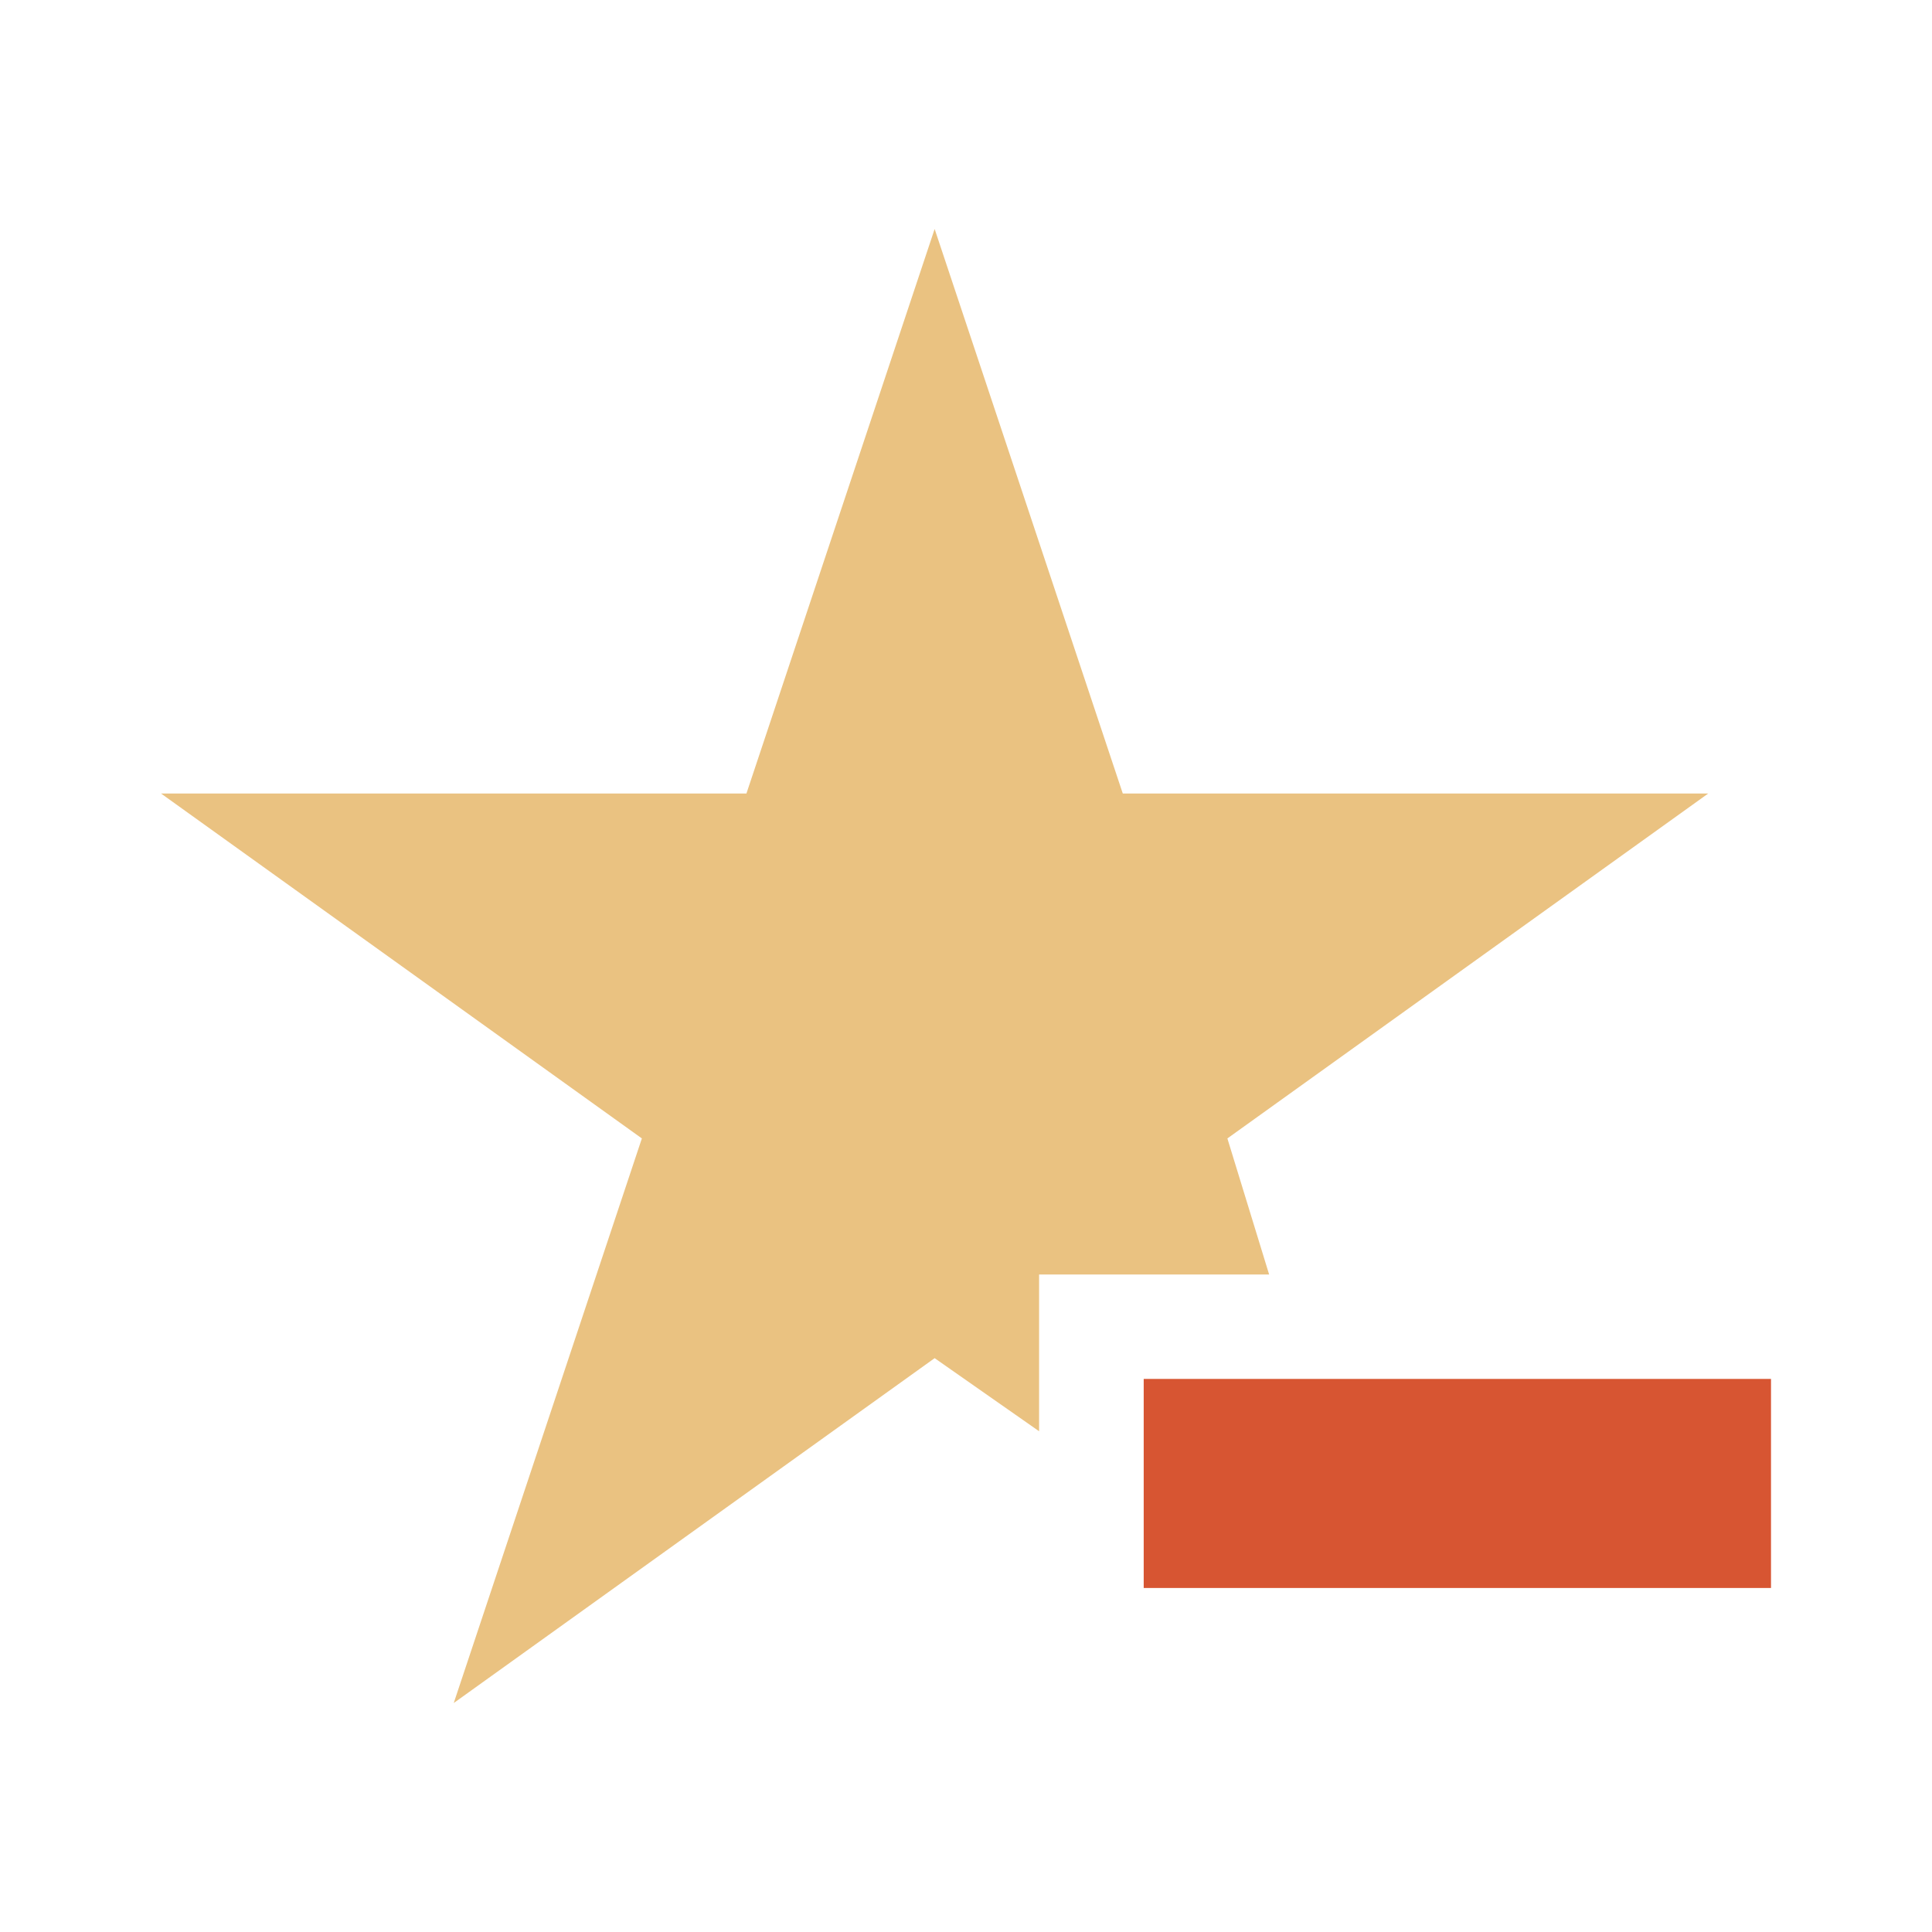
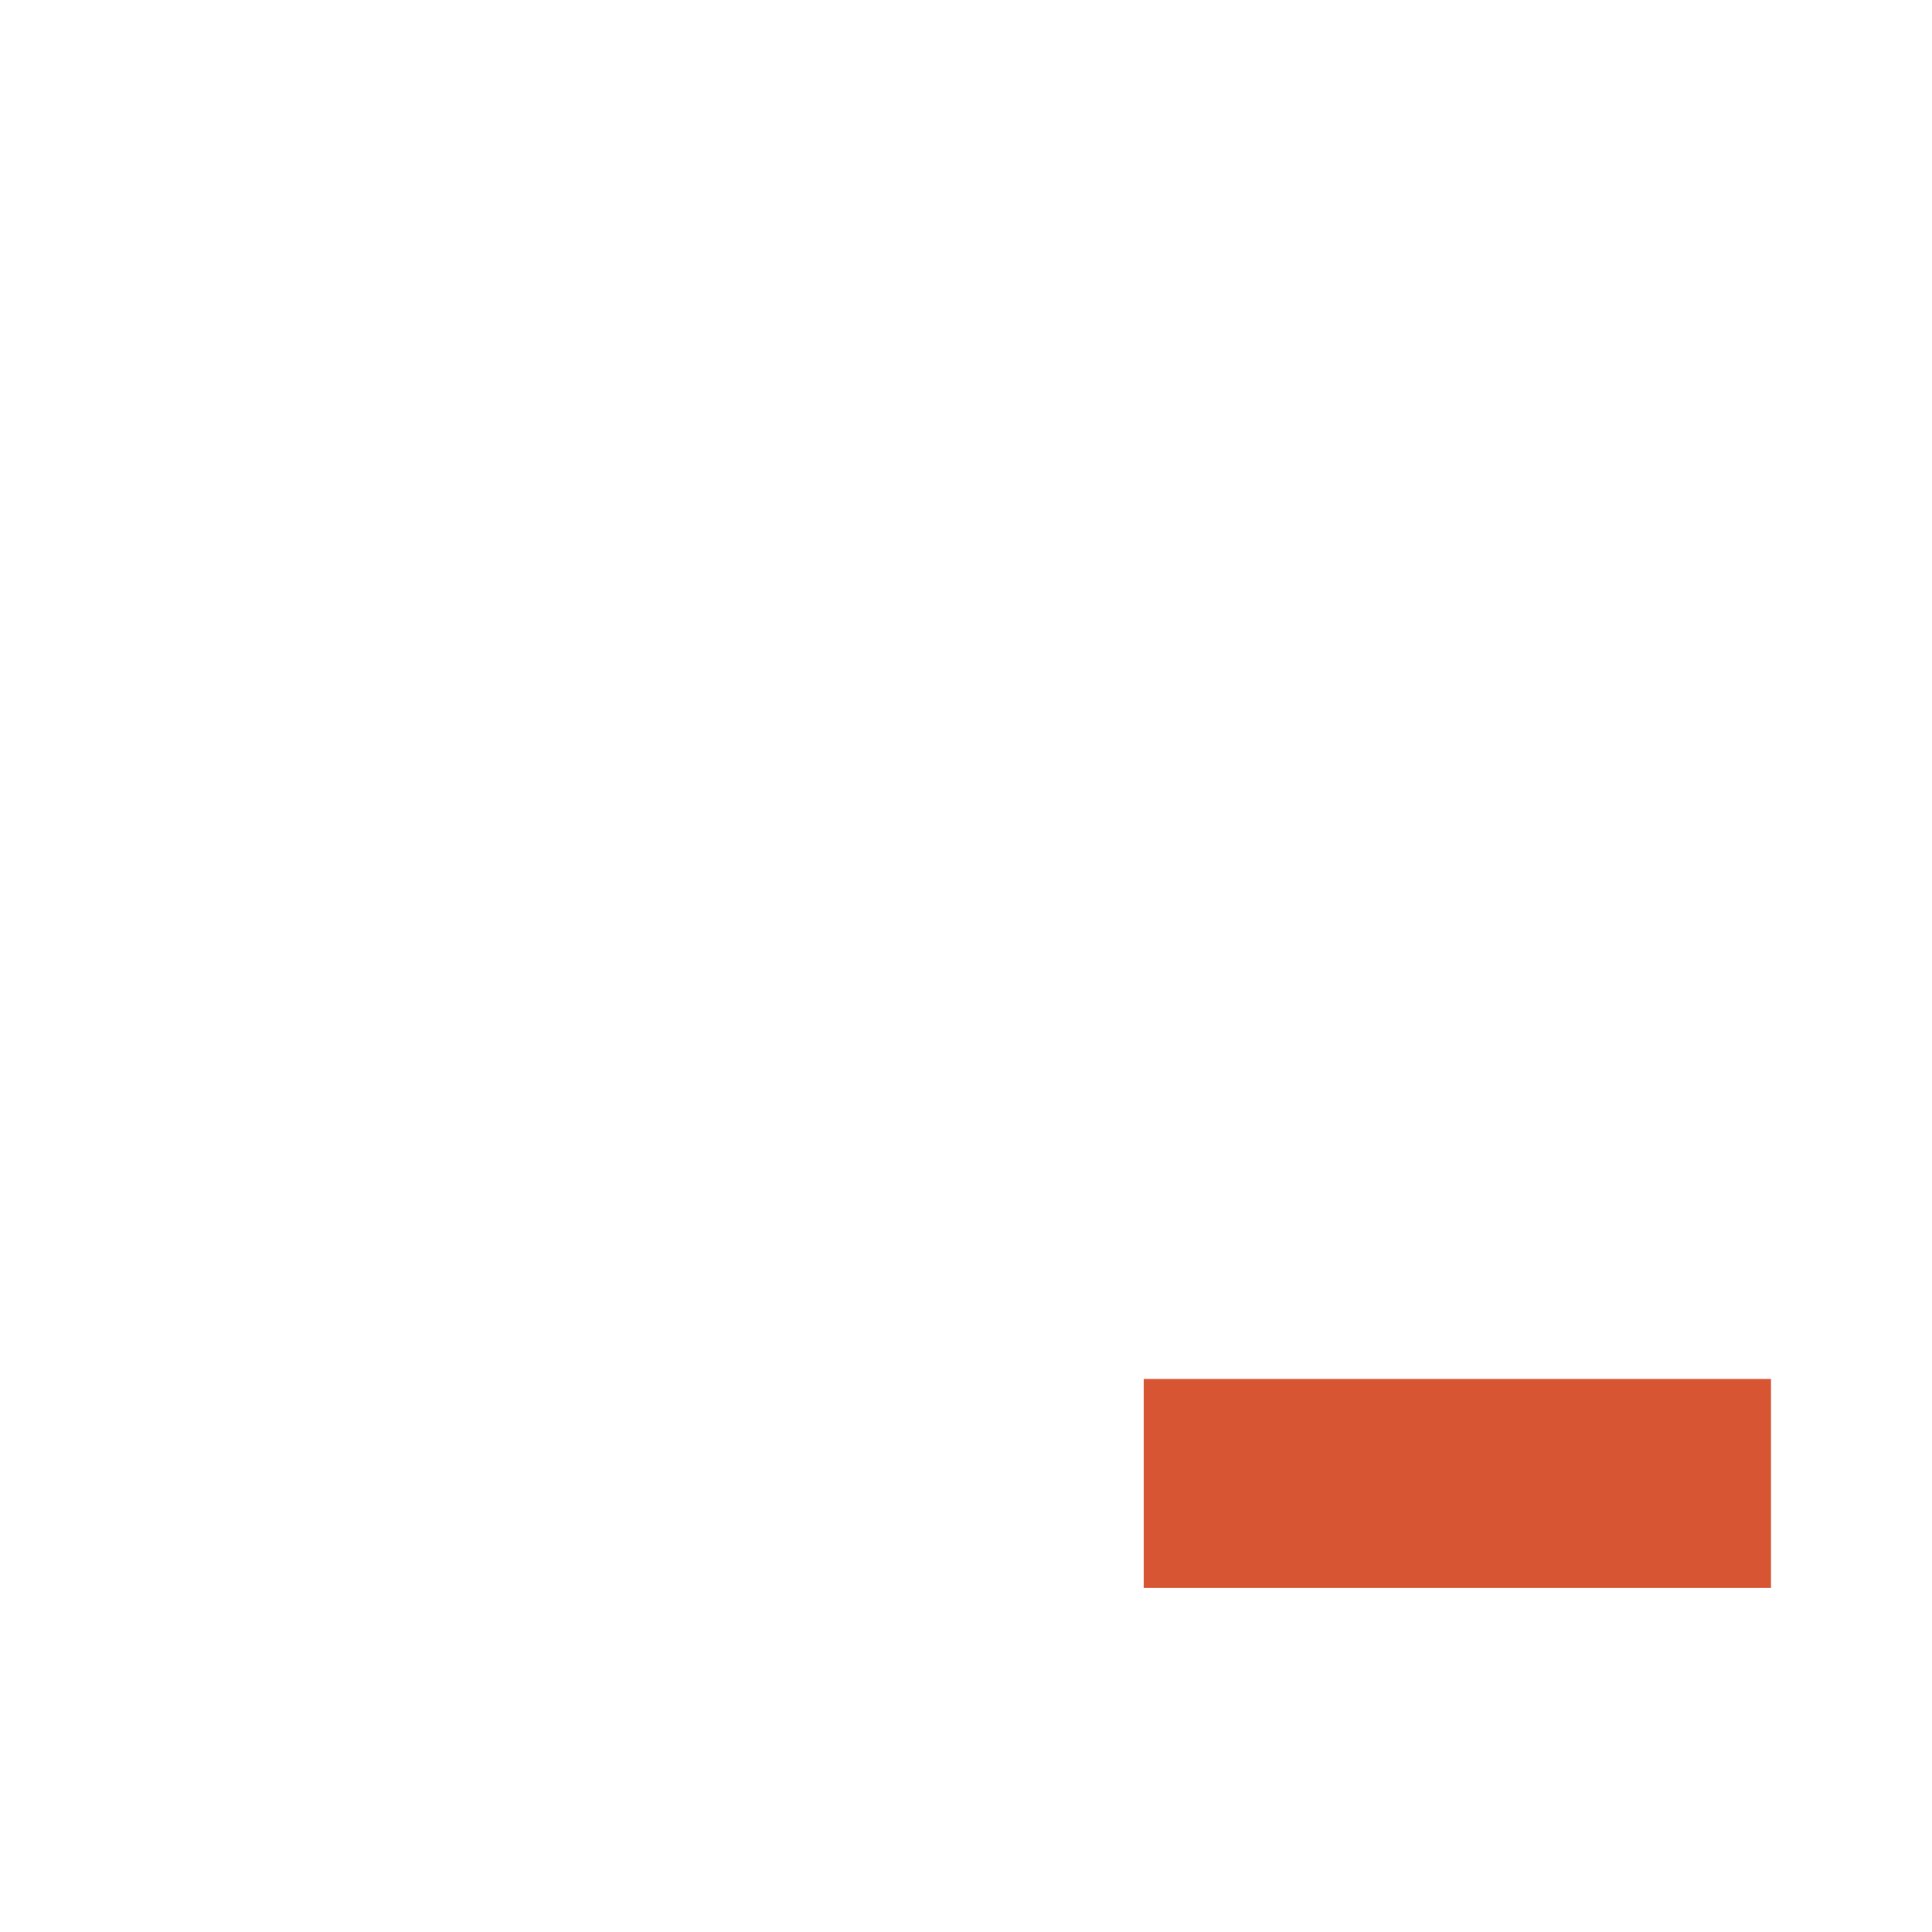
<svg xmlns="http://www.w3.org/2000/svg" version="1.1" id="Ebene_1" x="0px" y="0px" width="48px" height="48px" viewBox="0 0 48 48" enable-background="new 0 0 48 48" xml:space="preserve">
  <g>
    <rect x="28.415" y="34.259" fill="#D75532" width="15.585" height="5.194" />
    <g>
-       <polygon fill="#EAC281" points="25.816,31.664 31.531,31.664 30.494,28.284 42.441,19.714 27.895,19.714 23.221,5.689     18.545,19.714 4,19.714 15.947,28.284 11.273,42.311 23.221,33.743 25.816,35.559   " />
-     </g>
+       </g>
  </g>
</svg>